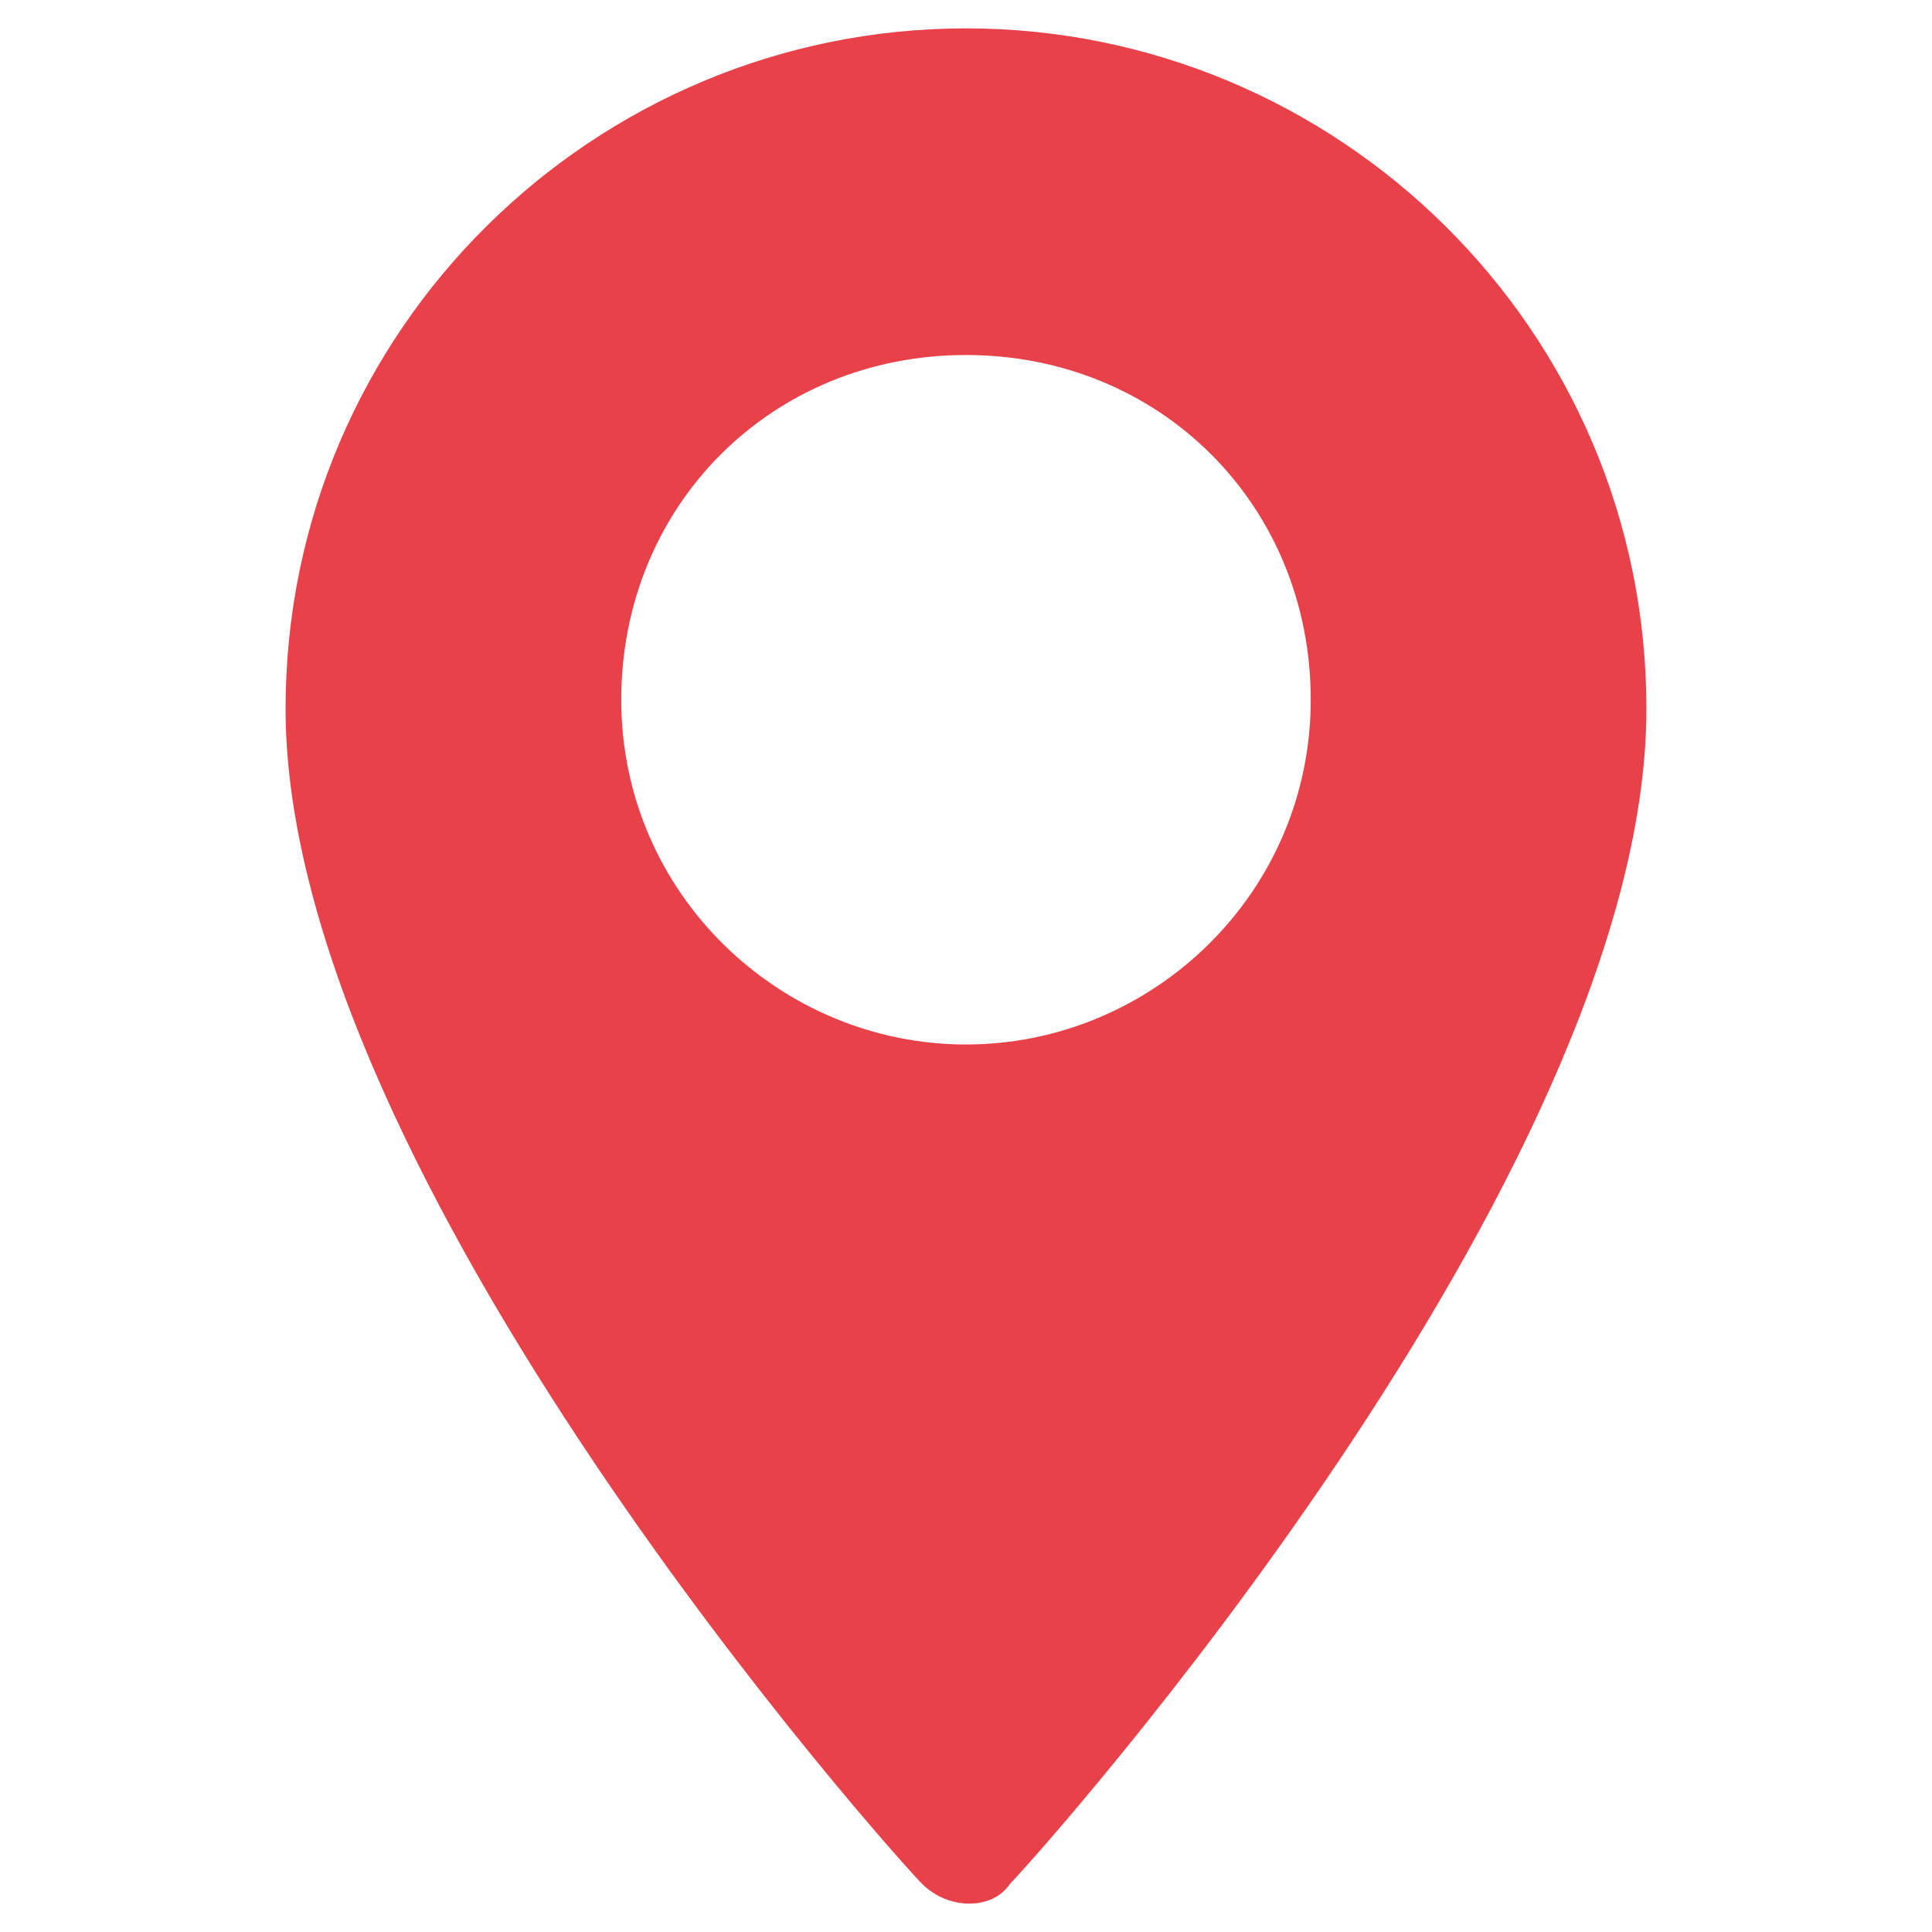
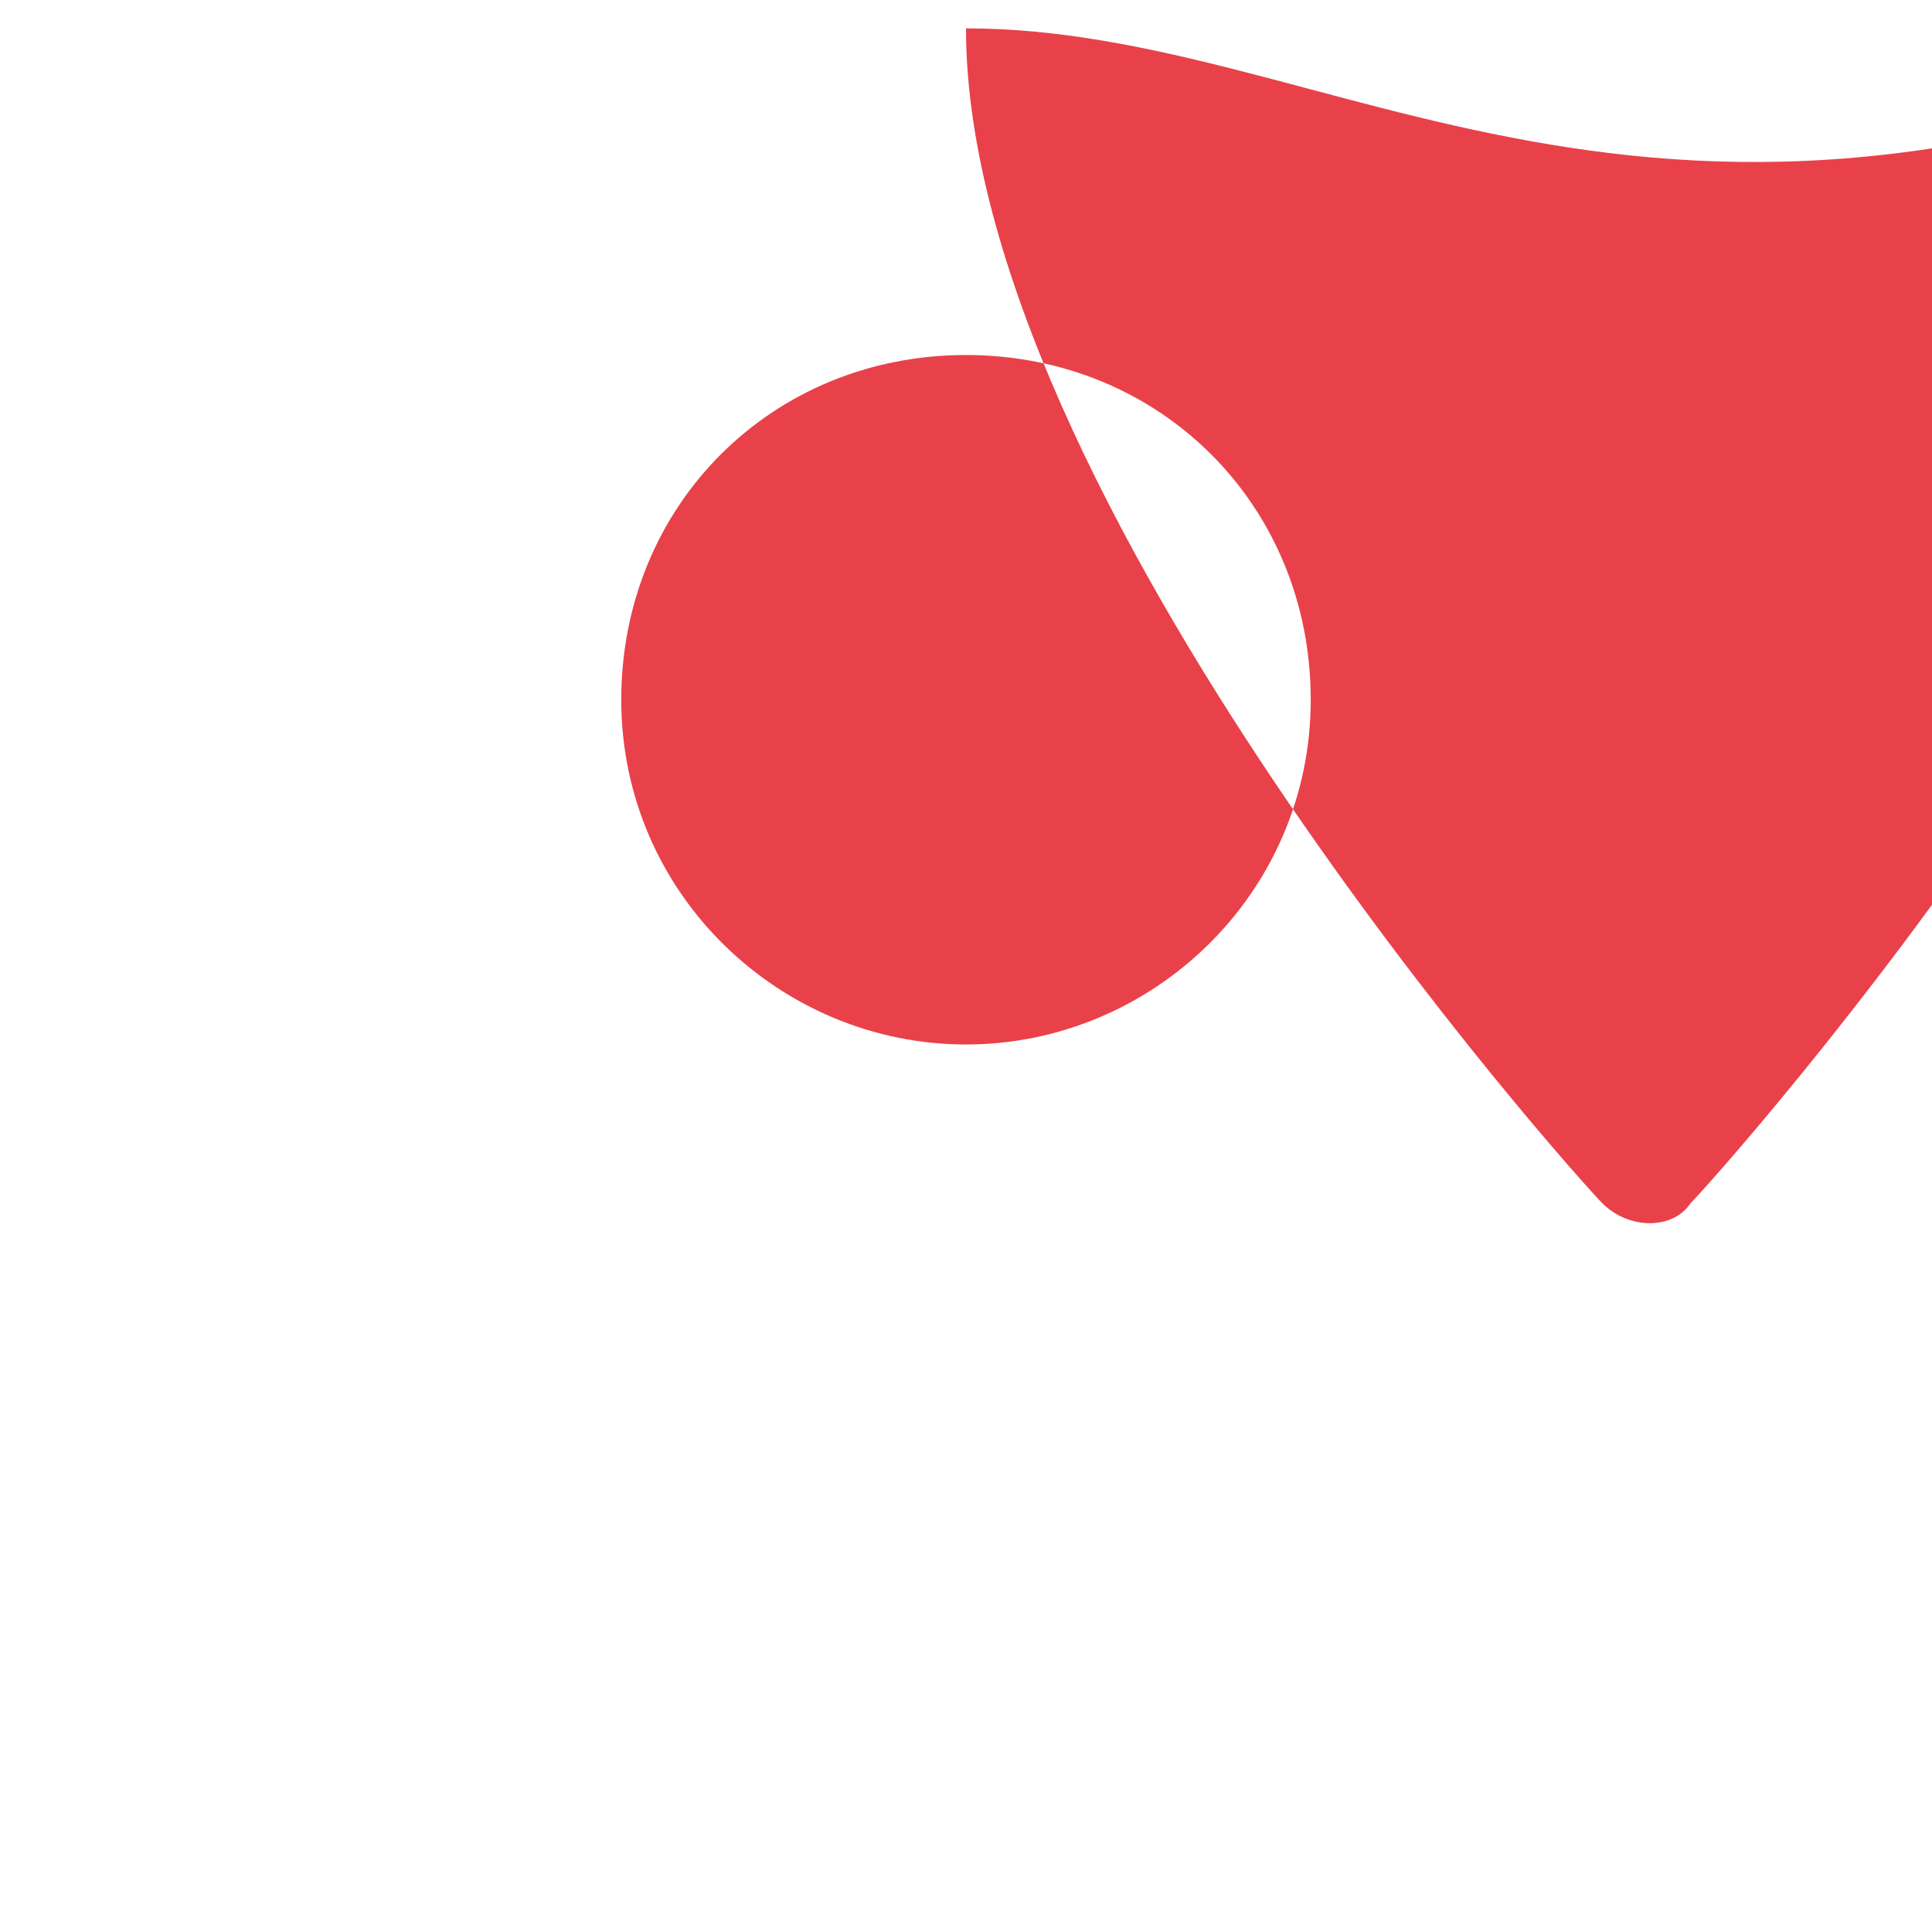
<svg xmlns="http://www.w3.org/2000/svg" version="1.1" id="Слой_1" x="0px" y="0px" viewBox="0 0 32 32" style="enable-background:new 0 0 32 32;" xml:space="preserve">
  <style type="text/css"> .st0{fill:#FFFFFF;} .st1{fill:#E9414A;} </style>
-   <path class="st1" d="M16,0.47c-6.15,0-11.27,4.98-11.27,11.27c0,7.76,10.1,19.02,10.54,19.46c0.44,0.44,1.17,0.44,1.46,0 c0.44-0.44,10.54-11.71,10.54-19.46C27.27,5.45,22.15,0.47,16,0.47z M16,17.3c-3.07,0-5.71-2.49-5.71-5.71 c0-3.22,2.49-5.71,5.71-5.71c3.22,0,5.71,2.49,5.71,5.71C21.71,14.81,19.07,17.3,16,17.3z" />
+   <path class="st1" d="M16,0.47c0,7.76,10.1,19.02,10.54,19.46c0.44,0.44,1.17,0.44,1.46,0 c0.44-0.44,10.54-11.71,10.54-19.46C27.27,5.45,22.15,0.47,16,0.47z M16,17.3c-3.07,0-5.71-2.49-5.71-5.71 c0-3.22,2.49-5.71,5.71-5.71c3.22,0,5.71,2.49,5.71,5.71C21.71,14.81,19.07,17.3,16,17.3z" />
</svg>